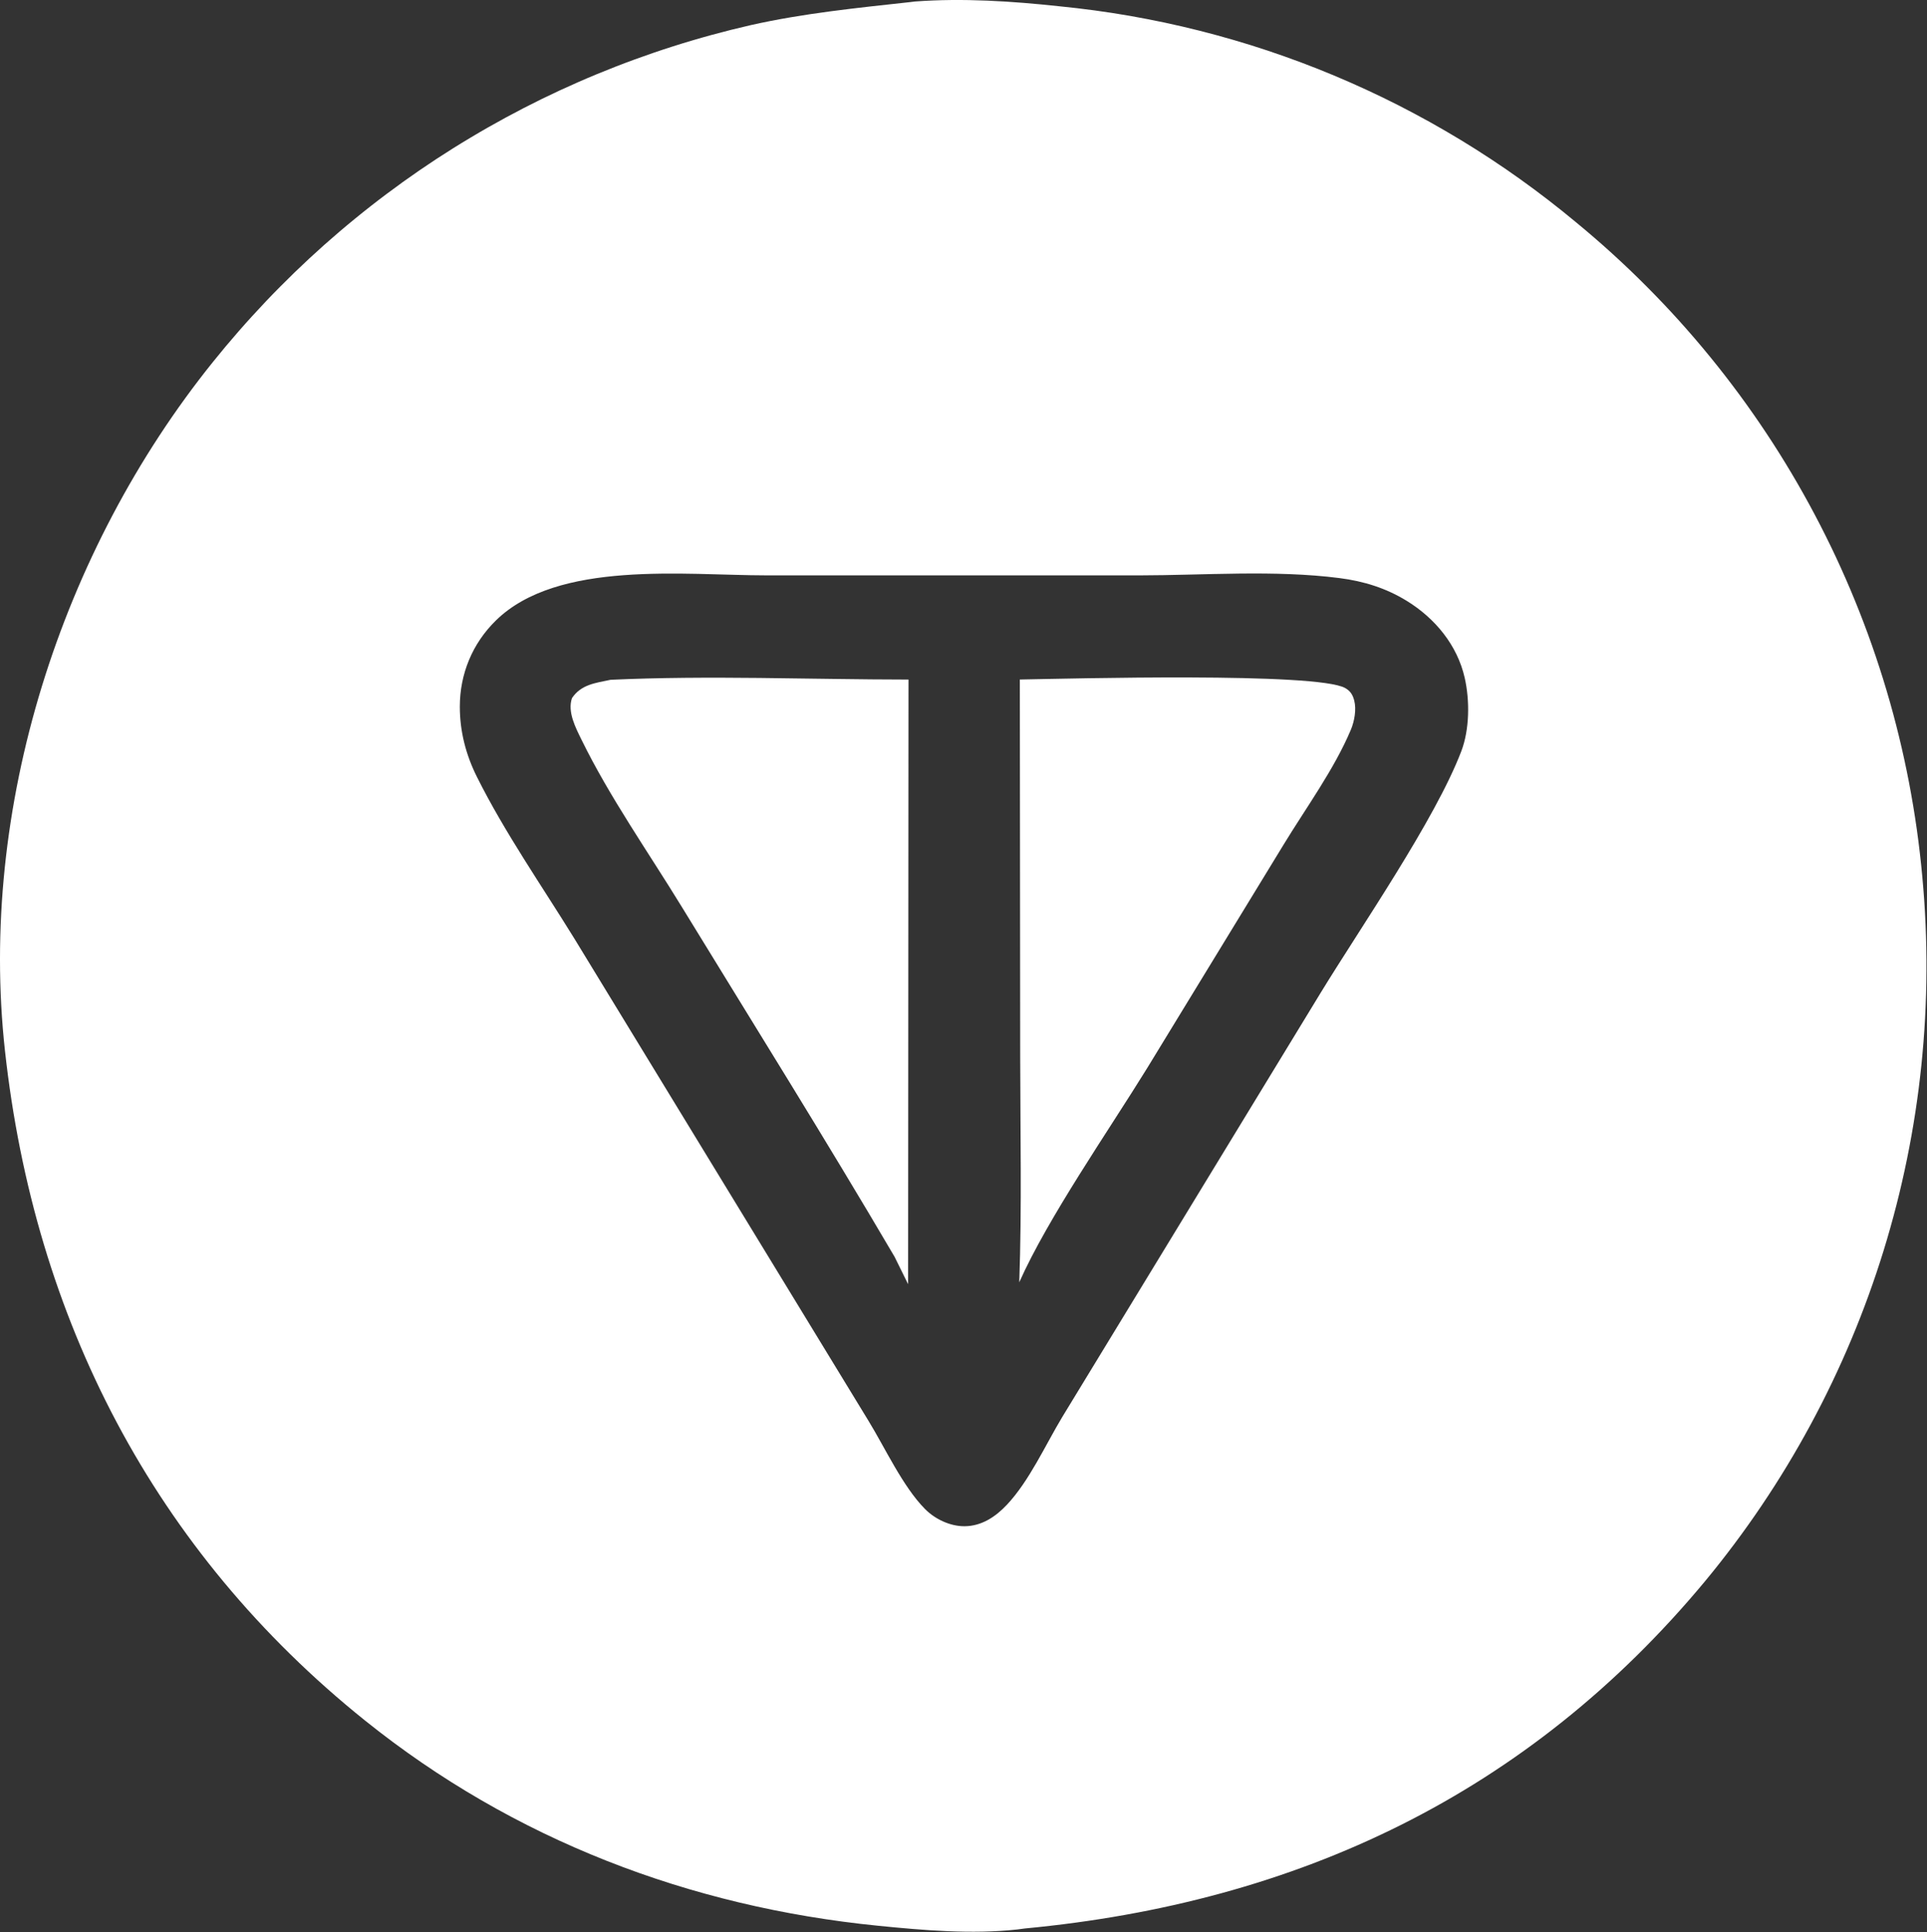
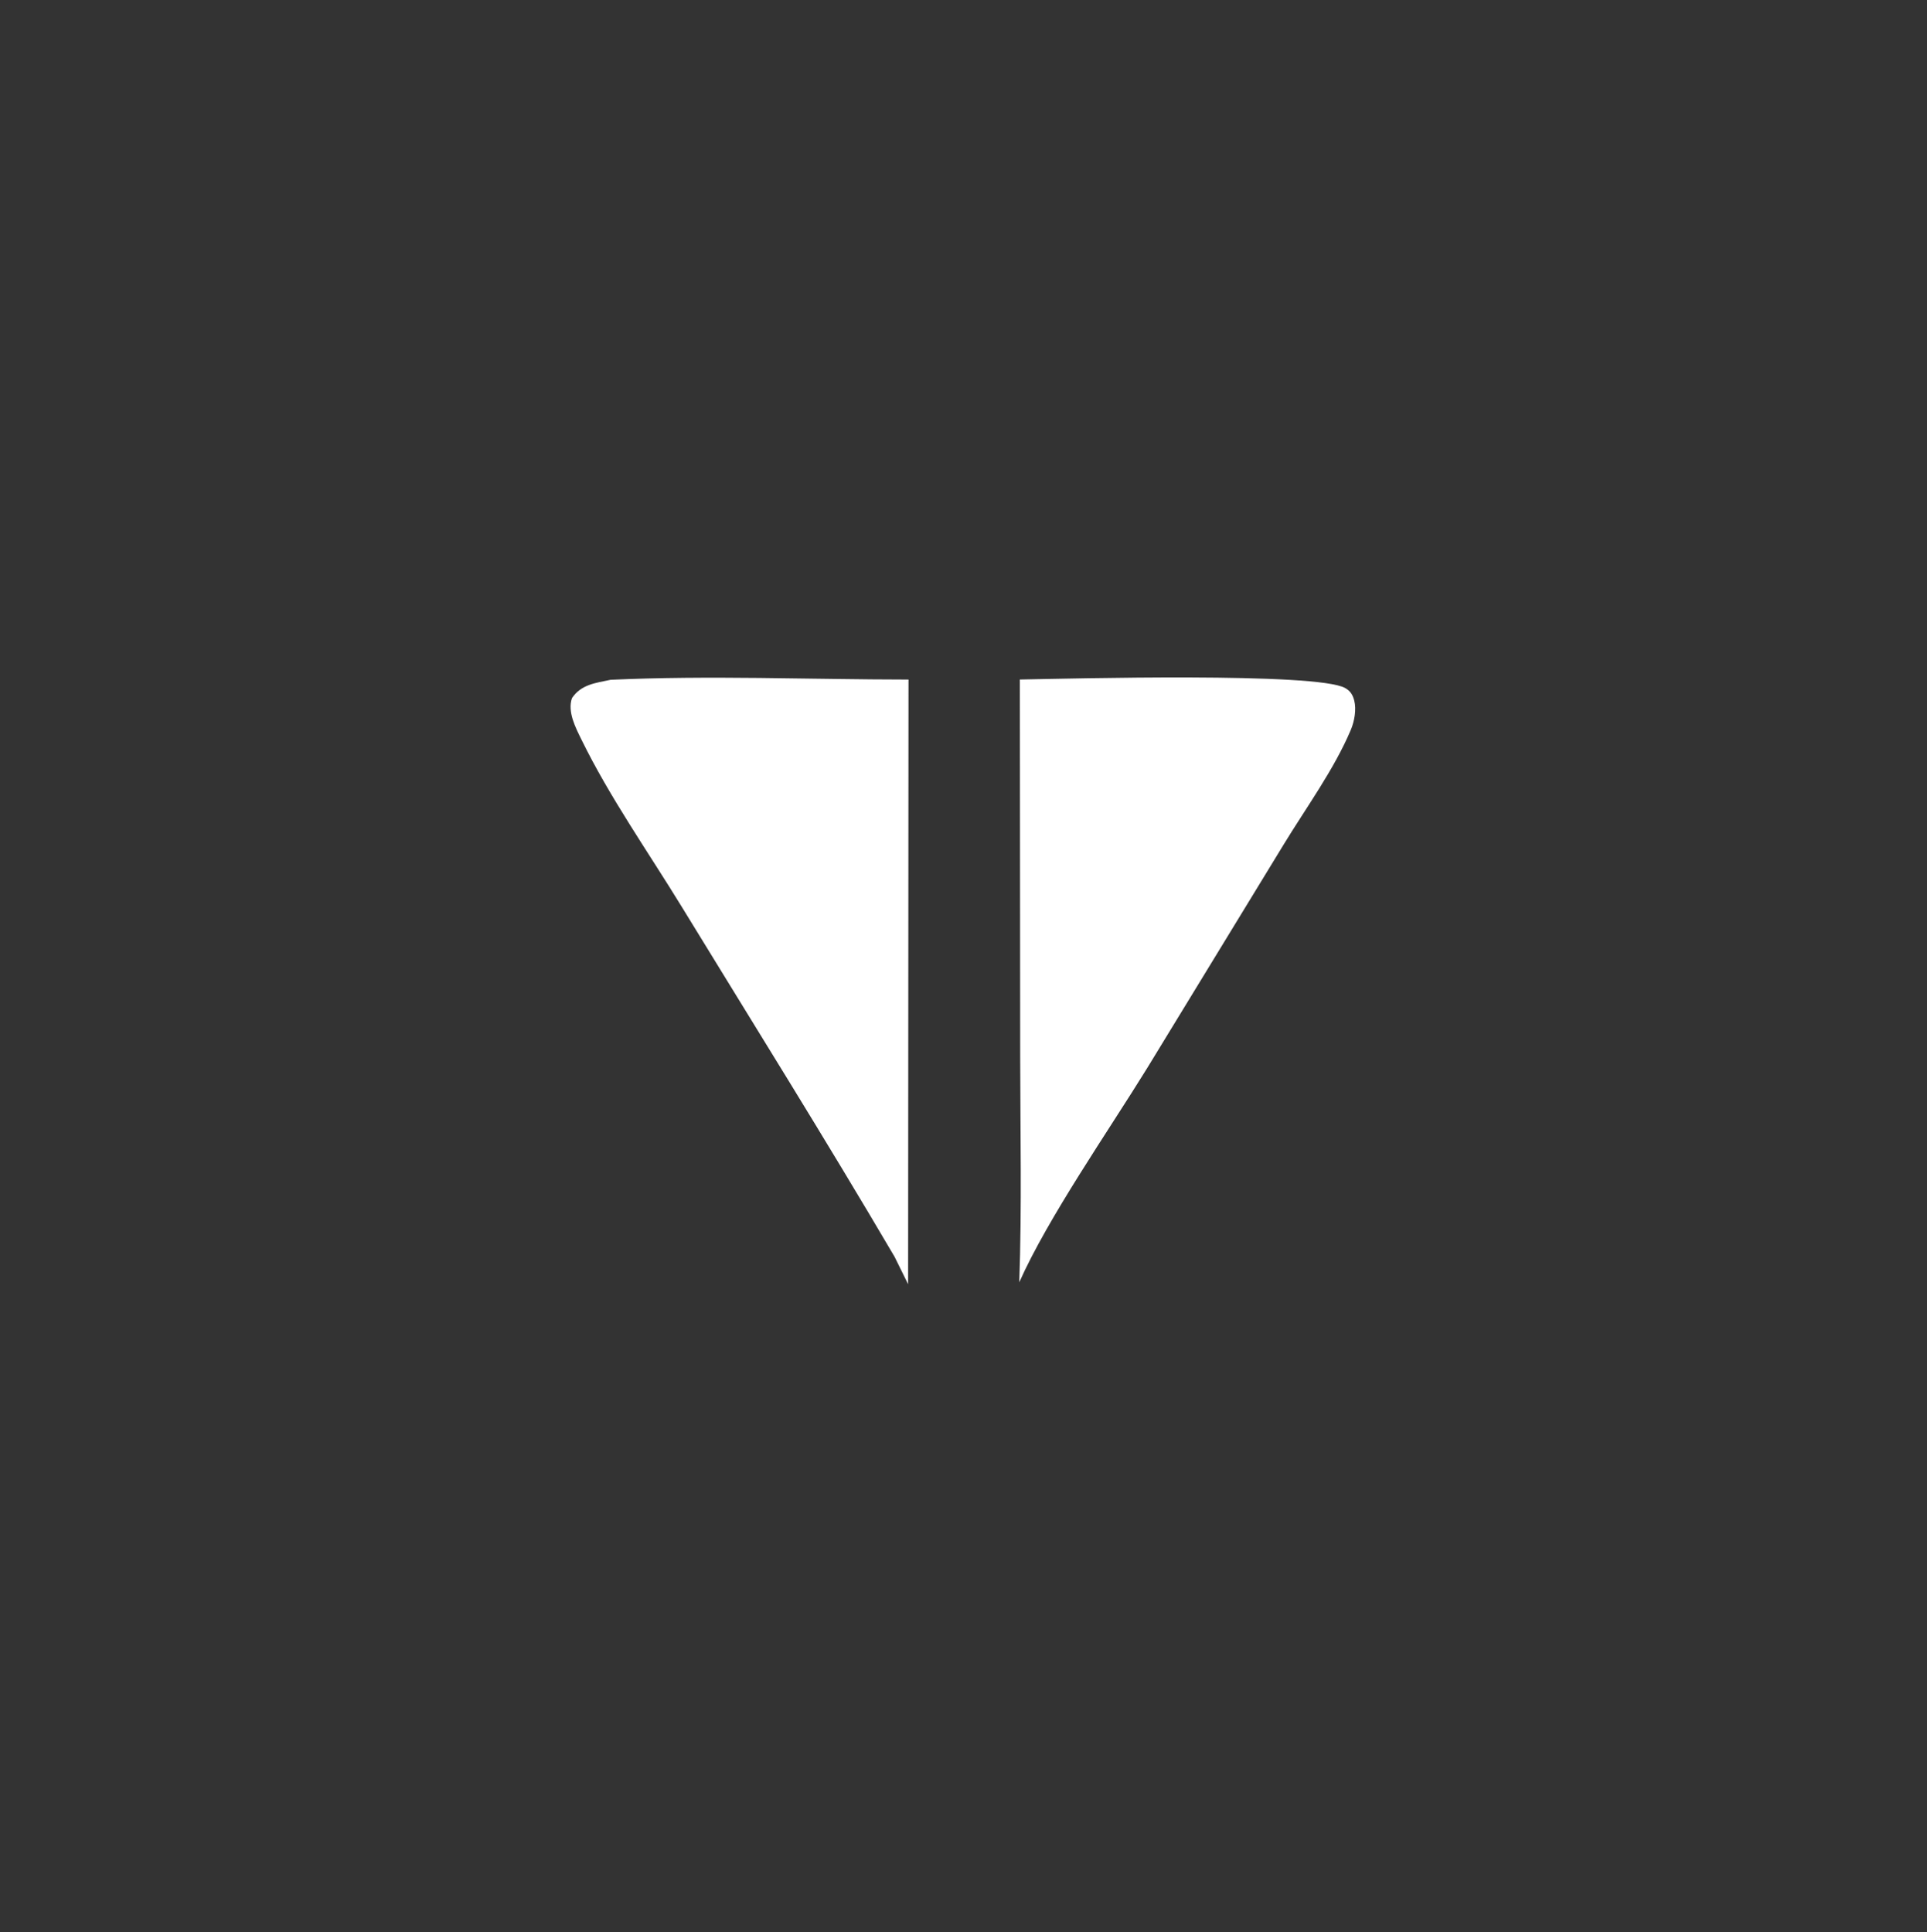
<svg xmlns="http://www.w3.org/2000/svg" viewBox="0 0 93.591 93.867" fill="none">
  <rect x="0" y="0" width="93.591" height="93.867" fill="#333333" stroke="none" />
-   <path d="M44.235 0.098C44.301 0.087 44.368 0.078 44.435 0.073C46.768 -0.1 49.143 0.056 51.464 0.306C51.75 0.335 52.035 0.365 52.321 0.399C52.607 0.432 52.892 0.468 53.177 0.507C53.462 0.546 53.746 0.587 54.03 0.631C54.314 0.675 54.598 0.722 54.881 0.771C55.164 0.821 55.447 0.873 55.729 0.928C56.011 0.982 56.293 1.039 56.574 1.099C56.855 1.159 57.136 1.222 57.416 1.287C57.696 1.352 57.975 1.42 58.254 1.49C58.533 1.56 58.811 1.633 59.088 1.709C59.366 1.784 59.642 1.862 59.918 1.943C60.194 2.023 60.469 2.107 60.743 2.192C61.018 2.278 61.291 2.367 61.564 2.457C61.837 2.548 62.109 2.642 62.379 2.738C62.65 2.834 62.92 2.932 63.19 3.033C63.459 3.134 63.727 3.237 63.994 3.343C64.261 3.45 64.528 3.558 64.793 3.669C65.058 3.78 65.322 3.893 65.585 4.009C65.849 4.125 66.111 4.243 66.371 4.364C66.632 4.485 66.892 4.608 67.151 4.733C67.409 4.859 67.666 4.987 67.923 5.117C68.179 5.248 68.434 5.381 68.687 5.516C68.941 5.651 69.194 5.788 69.445 5.928C69.696 6.068 69.946 6.21 70.194 6.355C70.443 6.499 70.69 6.646 70.936 6.795C71.181 6.944 71.426 7.095 71.669 7.249C71.912 7.403 72.153 7.559 72.393 7.717C72.633 7.875 72.872 8.035 73.109 8.198C73.346 8.36 73.582 8.525 73.815 8.692C74.05 8.859 74.282 9.028 74.513 9.2C74.744 9.371 74.973 9.544 75.2 9.72C75.428 9.896 75.654 10.073 75.878 10.253C76.103 10.433 76.325 10.615 76.546 10.799C76.843 11.043 77.137 11.291 77.428 11.543C77.719 11.794 78.007 12.049 78.291 12.308C78.576 12.567 78.857 12.829 79.135 13.094C79.413 13.36 79.688 13.629 79.96 13.902C80.231 14.174 80.499 14.45 80.764 14.729C81.029 15.008 81.29 15.29 81.548 15.576C81.805 15.862 82.059 16.15 82.31 16.442C82.56 16.734 82.807 17.029 83.05 17.327C83.293 17.625 83.533 17.926 83.769 18.23C84.004 18.534 84.236 18.84 84.465 19.15C84.693 19.46 84.917 19.772 85.137 20.087C85.358 20.402 85.574 20.72 85.787 21.041C86 21.361 86.208 21.684 86.413 22.01C86.617 22.336 86.818 22.664 87.014 22.995C87.211 23.325 87.403 23.658 87.591 23.994C87.779 24.329 87.964 24.667 88.143 25.007C88.323 25.347 88.499 25.689 88.67 26.033C88.842 26.378 89.009 26.724 89.172 27.072C89.334 27.421 89.493 27.771 89.647 28.124C89.801 28.476 89.951 28.83 90.096 29.186C90.242 29.543 90.382 29.9 90.519 30.26C90.656 30.619 90.788 30.981 90.915 31.343C91.043 31.706 91.166 32.071 91.284 32.437C91.403 32.802 91.517 33.17 91.626 33.538C91.736 33.907 91.841 34.277 91.941 34.648C92.041 35.02 92.137 35.392 92.228 35.766C92.319 36.14 92.406 36.514 92.487 36.89C92.569 37.266 92.646 37.643 92.719 38.021C92.791 38.398 92.859 38.777 92.922 39.156C92.985 39.536 93.044 39.916 93.097 40.296C93.151 40.677 93.2 41.059 93.244 41.441C93.289 41.823 93.328 42.205 93.363 42.588C93.399 42.969 93.429 43.351 93.456 43.733C93.482 44.114 93.503 44.497 93.52 44.879C93.537 45.261 93.549 45.644 93.556 46.026C93.564 46.409 93.566 46.792 93.564 47.175C93.563 47.557 93.556 47.94 93.545 48.322C93.533 48.705 93.517 49.087 93.497 49.469C93.476 49.851 93.451 50.233 93.421 50.615C93.39 50.996 93.356 51.377 93.317 51.758C93.277 52.139 93.233 52.519 93.185 52.899C93.136 53.278 93.082 53.657 93.025 54.035C92.967 54.414 92.904 54.791 92.837 55.168C92.769 55.545 92.698 55.921 92.621 56.296C92.545 56.671 92.464 57.045 92.378 57.418C92.293 57.791 92.203 58.163 92.108 58.533C92.013 58.904 91.914 59.274 91.81 59.642C91.707 60.011 91.598 60.378 91.486 60.743C91.373 61.109 91.256 61.473 91.134 61.836C91.012 62.199 90.886 62.561 90.756 62.92C90.625 63.28 90.491 63.638 90.351 63.995C90.212 64.351 90.069 64.706 89.92 65.059C89.773 65.412 89.62 65.763 89.464 66.112C89.307 66.461 89.146 66.809 88.981 67.154C88.816 67.499 88.647 67.843 88.474 68.184C88.3 68.525 88.122 68.864 87.941 69.201C87.759 69.537 87.573 69.872 87.383 70.204C87.193 70.537 86.999 70.866 86.801 71.194C86.603 71.521 86.401 71.846 86.195 72.169C85.989 72.491 85.779 72.811 85.565 73.129C85.352 73.446 85.134 73.761 84.912 74.073C84.691 74.385 84.465 74.694 84.236 75.001C84.007 75.307 83.774 75.611 83.538 75.912C83.301 76.213 83.061 76.511 82.817 76.806C74.228 87.15 63.008 92.432 49.774 93.682C49.653 93.701 49.533 93.717 49.411 93.73C47.2 93.973 44.843 93.77 42.638 93.549C33.488 92.633 24.938 89.367 17.736 83.586C7.459 75.339 1.669 64.05 0.241 51.042C-1.054 39.256 2.951 26.774 10.341 17.585C10.546 17.33 10.753 17.077 10.963 16.826C11.173 16.576 11.386 16.327 11.601 16.081C11.816 15.834 12.034 15.59 12.255 15.349C12.475 15.107 12.698 14.867 12.923 14.63C13.148 14.393 13.376 14.158 13.607 13.926C13.837 13.694 14.07 13.464 14.305 13.236C14.54 13.009 14.777 12.784 15.017 12.561C15.257 12.339 15.499 12.119 15.743 11.901C15.988 11.684 16.234 11.469 16.483 11.257C16.732 11.044 16.983 10.835 17.237 10.628C17.49 10.421 17.745 10.216 18.003 10.015C18.26 9.813 18.52 9.614 18.782 9.418C19.044 9.221 19.307 9.028 19.573 8.837C19.839 8.647 20.107 8.459 20.376 8.273C20.646 8.088 20.918 7.906 21.191 7.726C21.465 7.547 21.74 7.37 22.017 7.197C22.295 7.023 22.574 6.852 22.855 6.685C23.135 6.517 23.418 6.352 23.702 6.19C23.986 6.028 24.272 5.869 24.56 5.713C24.847 5.557 25.136 5.404 25.427 5.254C25.718 5.104 26.011 4.957 26.304 4.813C26.598 4.67 26.894 4.529 27.19 4.391C27.487 4.254 27.785 4.119 28.085 3.988C28.384 3.857 28.685 3.728 28.988 3.603C29.29 3.478 29.594 3.356 29.898 3.238C30.203 3.119 30.509 3.003 30.817 2.891C31.124 2.779 31.432 2.67 31.742 2.564C32.051 2.458 32.362 2.355 32.674 2.256C32.985 2.157 33.298 2.06 33.612 1.968C33.926 1.875 34.24 1.785 34.556 1.699C34.871 1.613 35.188 1.53 35.505 1.45C35.822 1.371 36.141 1.294 36.459 1.221C39.024 0.644 41.627 0.384 44.235 0.098ZM37.222 27.95C33.248 27.948 27.089 27.199 24.085 30.141C22.945 31.257 22.334 32.735 22.333 34.327C22.333 35.527 22.625 36.658 23.158 37.729C24.508 40.438 26.315 43.028 27.903 45.606L42.181 69.021C42.986 70.335 43.846 72.21 44.92 73.299C45.41 73.797 46.142 74.145 46.845 74.142C47.674 74.138 48.357 73.68 48.904 73.098C49.998 71.931 50.767 70.207 51.593 68.834L64.14 48.232C66.082 45.053 69.706 39.816 70.972 36.495C71.376 35.434 71.388 34.03 71.138 32.927C70.778 31.341 69.702 30.04 68.335 29.196C67.319 28.568 66.234 28.233 65.055 28.082C61.911 27.678 58.47 27.948 55.298 27.951L37.222 27.95Z" fill="white" />
  <path d="M49.532 33.01C51.969 32.967 63.958 32.648 65.333 33.424C65.589 33.569 65.702 33.756 65.773 34.033C65.886 34.467 65.78 35.041 65.61 35.447C64.806 37.363 63.421 39.258 62.337 41.039L55.711 51.895C53.837 54.933 50.897 59.16 49.504 62.292C49.632 58.651 49.553 54.992 49.549 51.349L49.532 33.01Z" fill="white" />
  <path d="M29.657 33.023C34.442 32.803 39.329 33.009 44.124 33.012L44.105 62.384L43.446 61.049C40.093 55.338 36.572 49.708 33.116 44.058C31.49 41.4 29.619 38.742 28.252 35.953C27.959 35.355 27.55 34.584 27.779 33.914C28.228 33.245 28.922 33.18 29.657 33.023Z" fill="white" />
</svg>